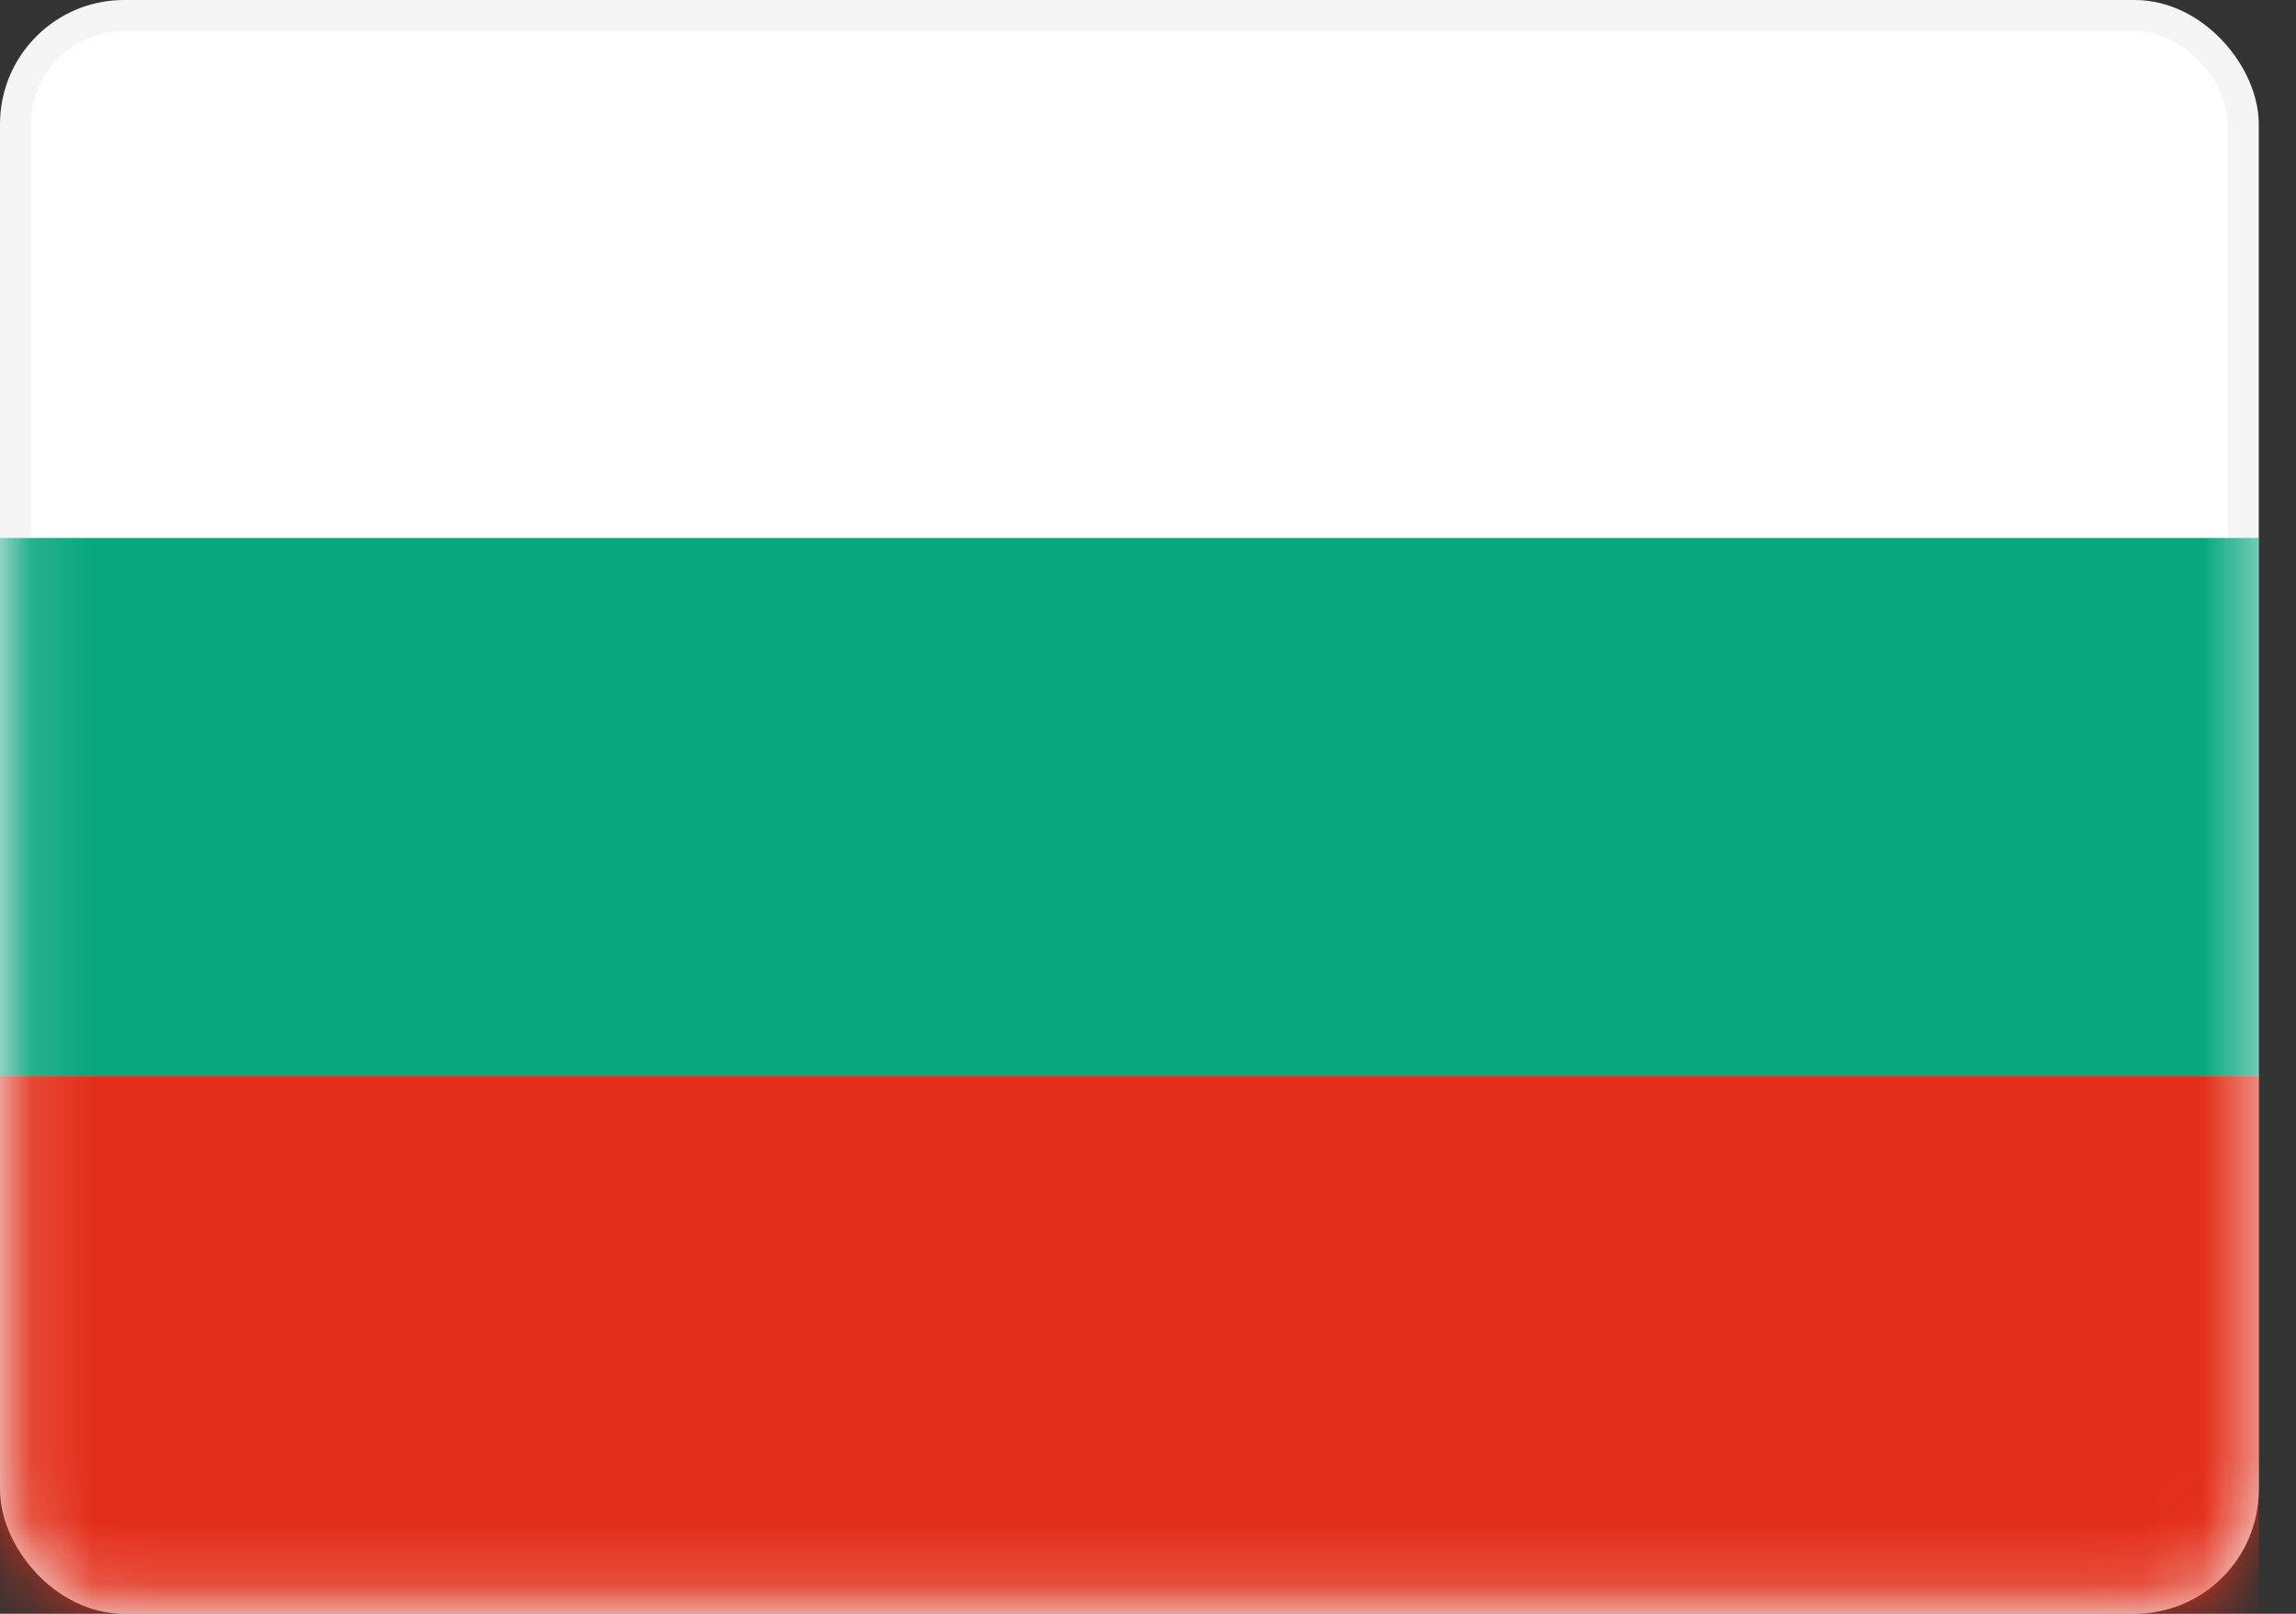
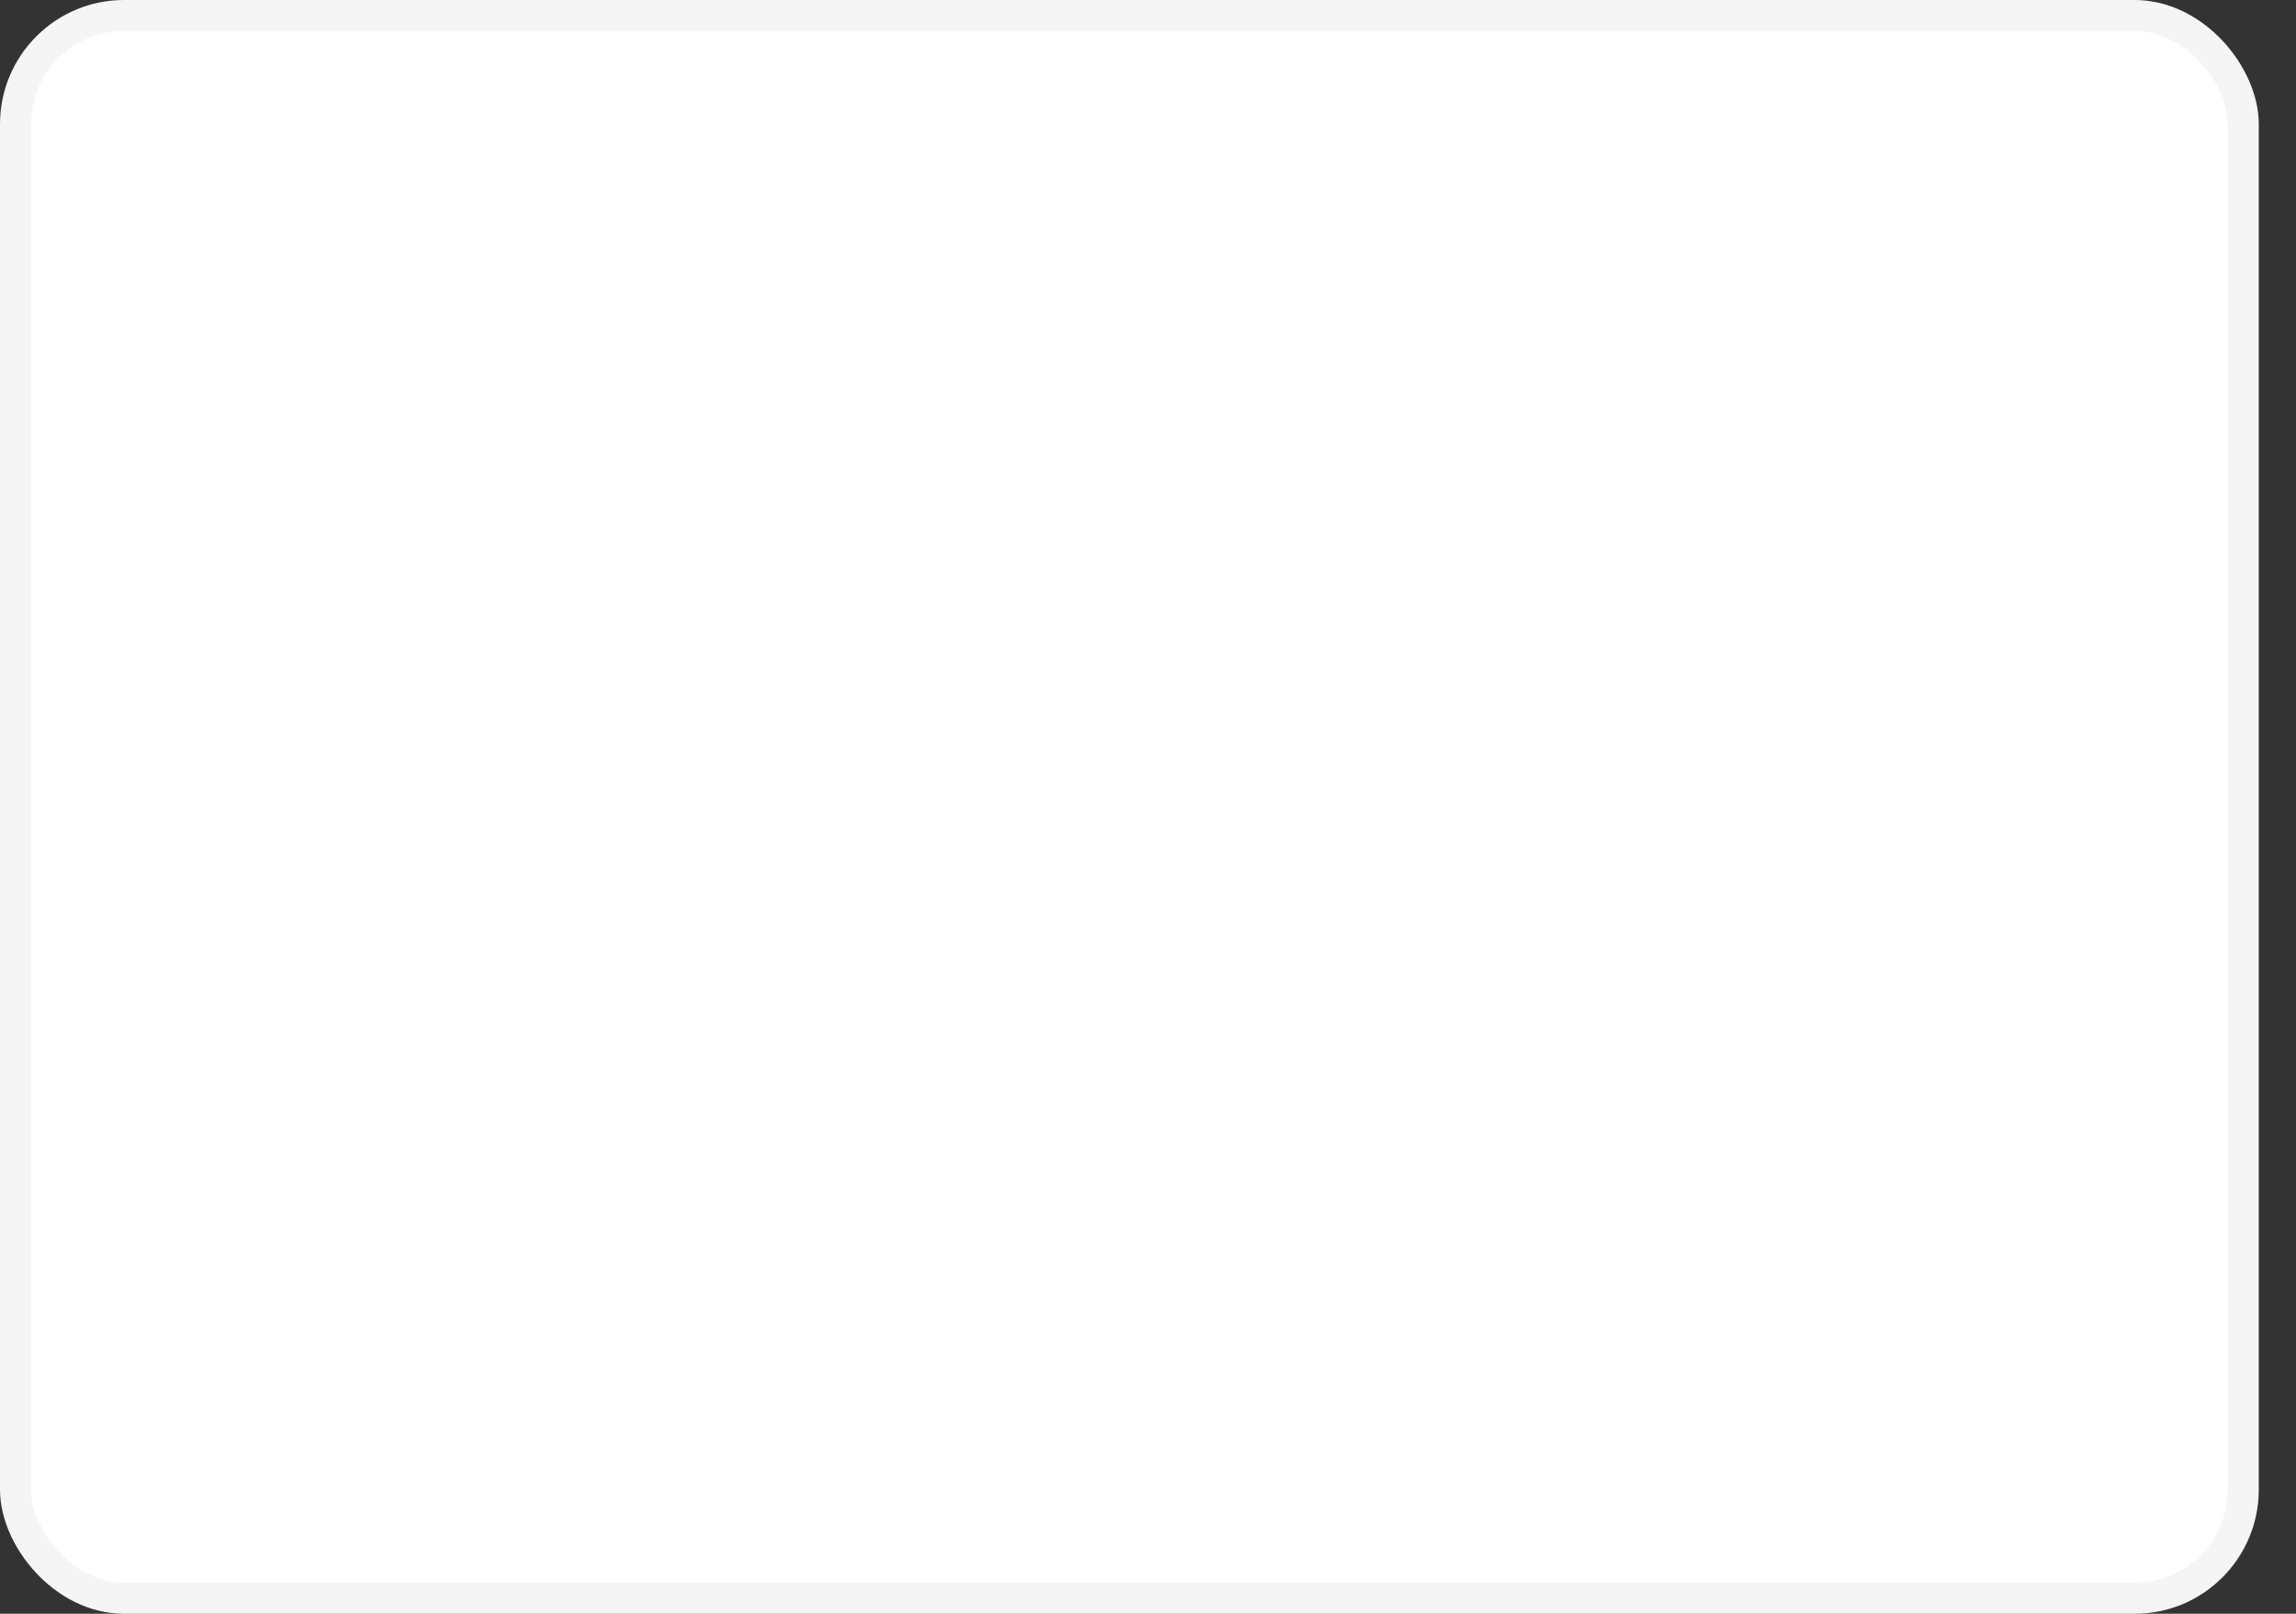
<svg xmlns="http://www.w3.org/2000/svg" width="37" height="26" viewBox="0 0 37 26" fill="none">
  <rect x="0" y="0" width="37" height="26" fill="#333333" stroke="none" />
  <rect x="0.25" y="0.25" width="35.9" height="25.5" rx="1.75" fill="white" stroke="#F5F5F5" stroke-width="0.5" />
  <mask id="mask0_385_249" style="mask-type:luminance" maskUnits="userSpaceOnUse" x="0" y="0" width="37" height="26">
-     <rect x="0.25" y="0.25" width="35.9" height="25.5" rx="1.75" fill="white" stroke="white" stroke-width="0.5" />
-   </mask>
+     </mask>
  <g mask="url(#mask0_385_249)">
-     <path fill-rule="evenodd" clip-rule="evenodd" d="M0 17.333H36.4V8.667H0V17.333Z" fill="#06A77C" />
-     <path fill-rule="evenodd" clip-rule="evenodd" d="M0 26H36.4V17.333H0V26Z" fill="#E32E19" />
-   </g>
+     </g>
</svg>